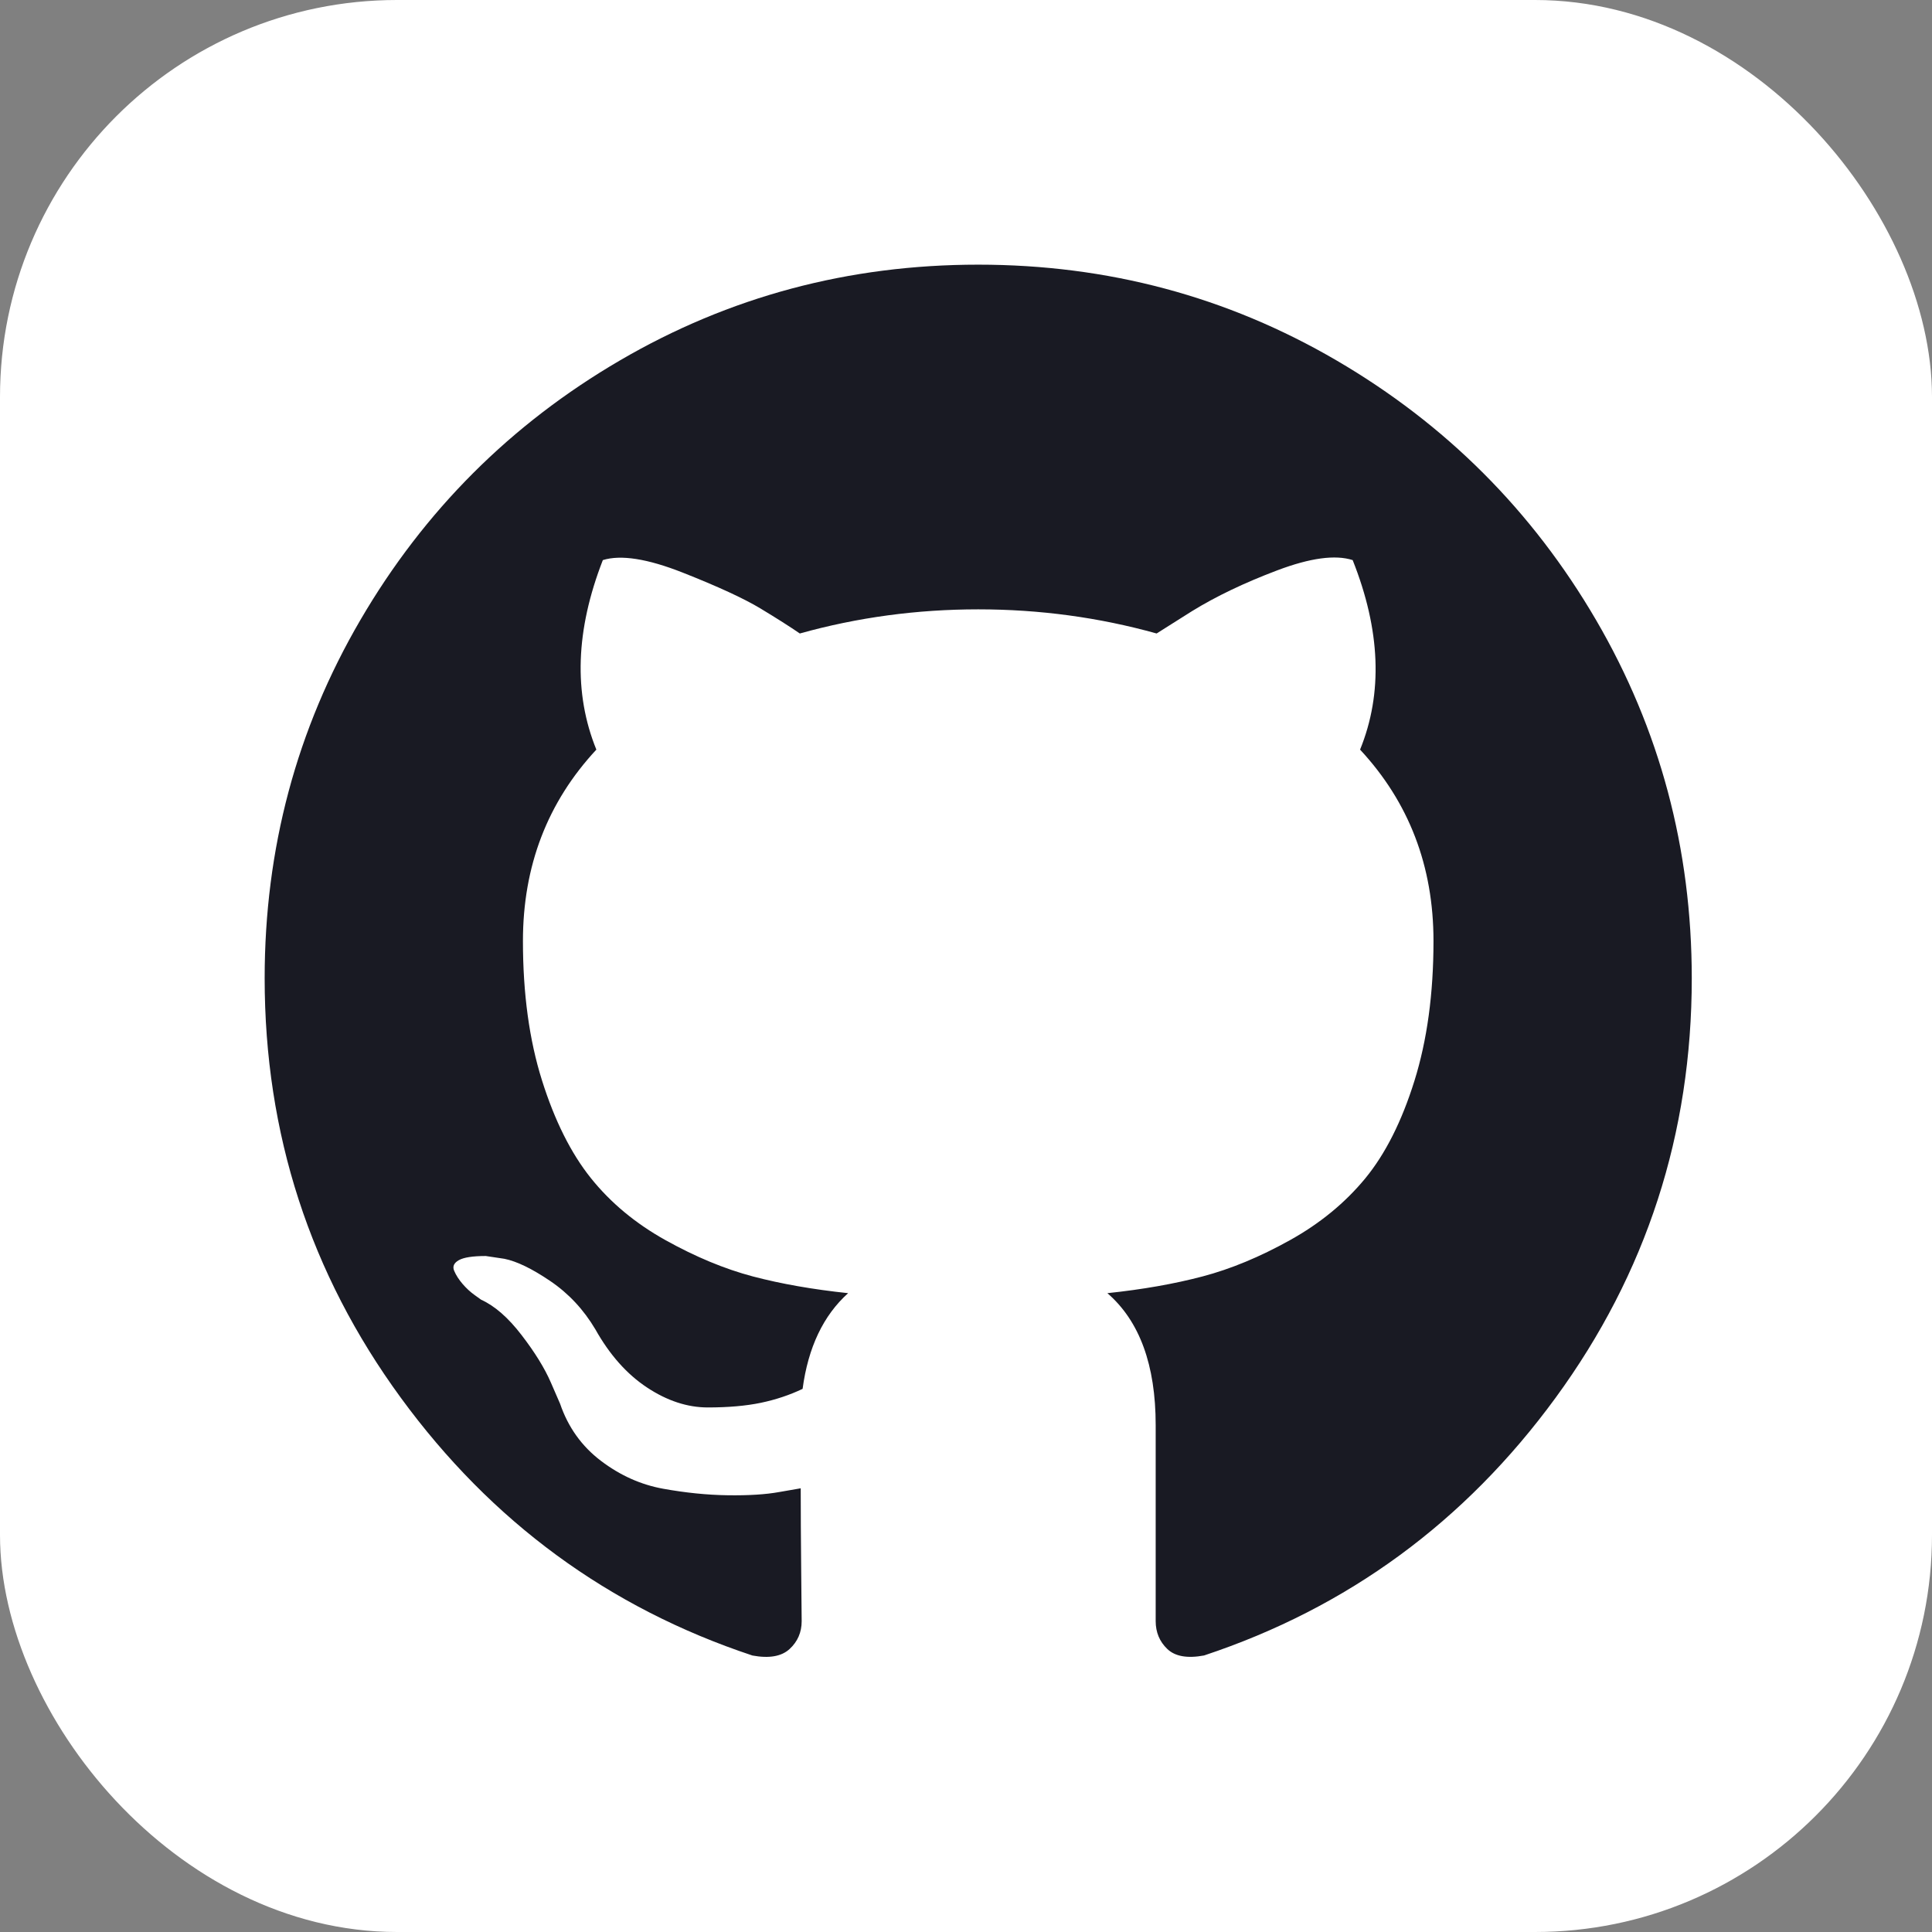
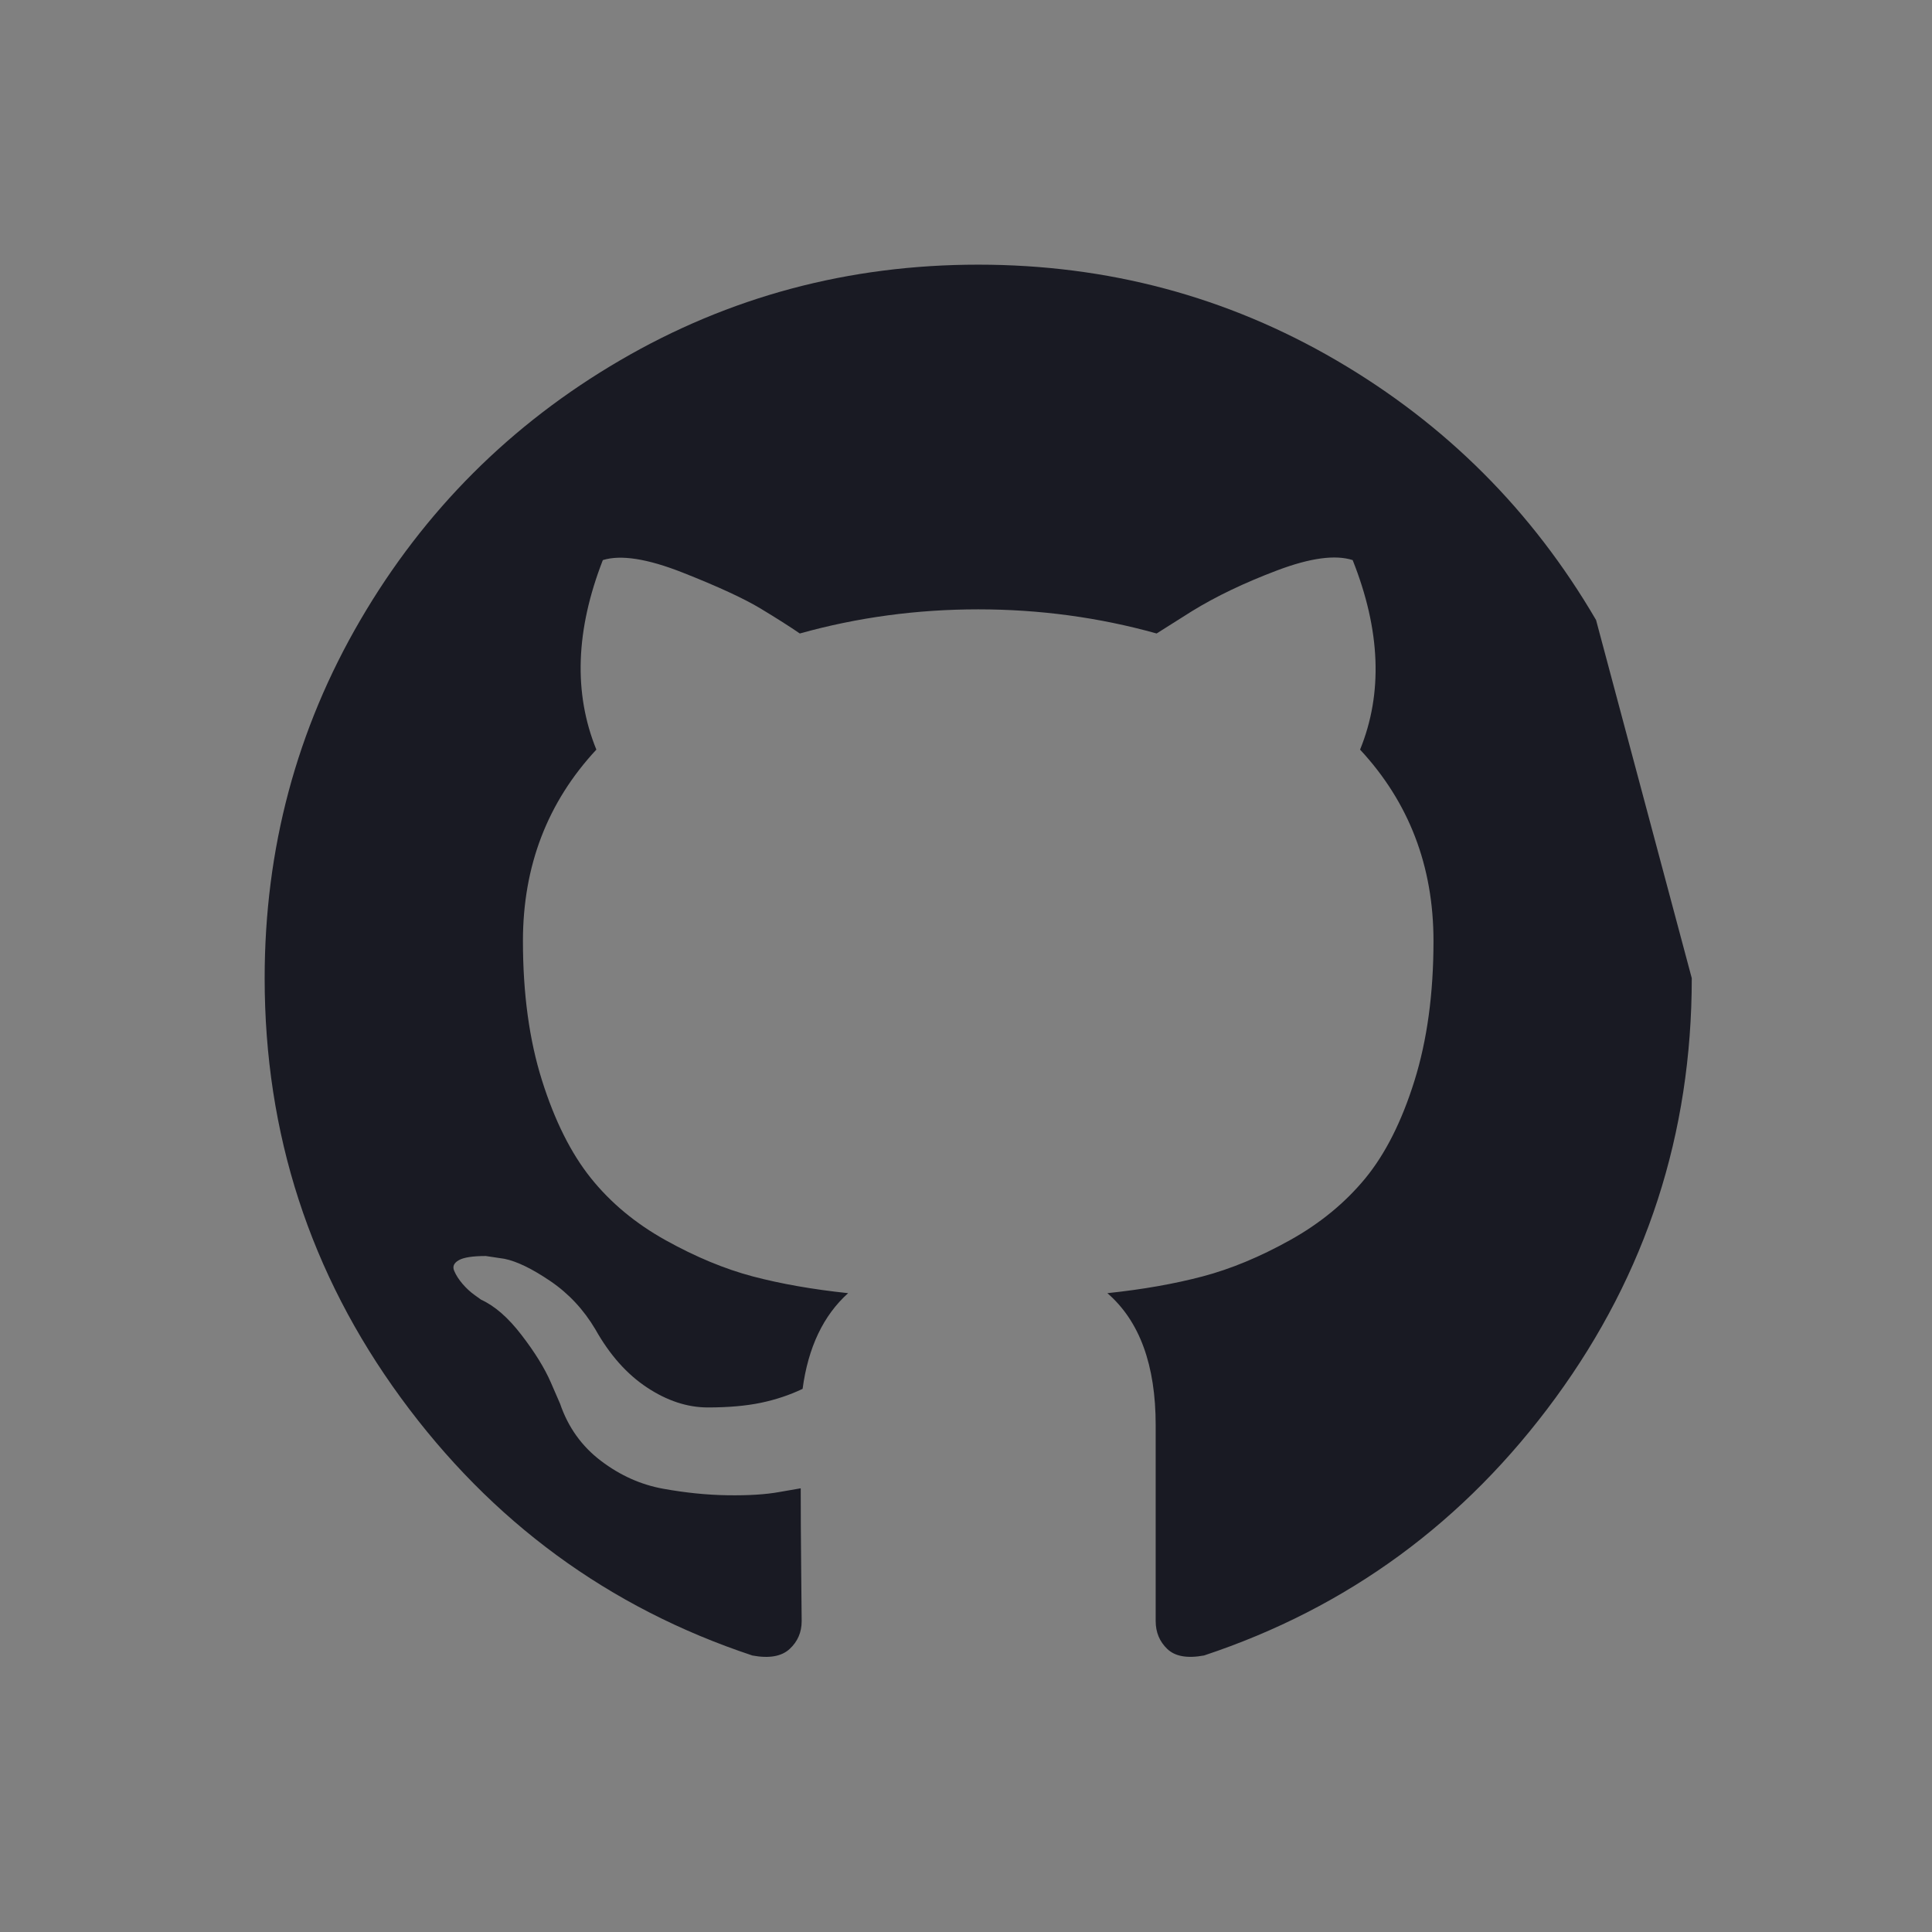
<svg xmlns="http://www.w3.org/2000/svg" viewBox="0 0 73 73" version="1.1">
  <rect x="0" y="0" width="73" height="73" fill="#808080" stroke="none" />
  <title>team-collaboration/version-control/github</title>
  <desc>Created with Sketch.</desc>
  <defs>

</defs>
  <g id="team-collaboration/version-control/github" stroke="none" stroke-width="1" fill="none" fill-rule="evenodd">
    <g id="container" transform="translate(2, 2)" fill-rule="nonzero">
-       <rect id="mask" stroke="#fff" stroke-width="2" fill="#fff" x="-1" y="-1" width="71" height="71" rx="14">
- 
- </rect>
-       <path d="M58.307,21.428 C55.896,17.297 52.625,14.027 48.495,11.616 C44.364,9.205 39.854,8 34.961,8 C30.07,8 25.559,9.205 21.428,11.616 C17.297,14.027 14.027,17.297 11.616,21.428 C9.205,25.559 8,30.07 8,34.961 C8,40.836 9.714,46.119 13.143,50.811 C16.572,55.504 21.001,58.751 26.43,60.553 C27.062,60.67 27.53,60.588 27.835,60.307 C28.139,60.027 28.291,59.675 28.291,59.255 C28.291,59.184 28.285,58.553 28.273,57.359 C28.261,56.165 28.255,55.124 28.255,54.235 L27.448,54.375 C26.933,54.469 26.284,54.509 25.499,54.498 C24.716,54.487 23.902,54.404 23.06,54.252 C22.217,54.1 21.433,53.749 20.708,53.199 C19.982,52.649 19.467,51.929 19.163,51.041 L18.812,50.233 C18.578,49.695 18.21,49.098 17.706,48.443 C17.203,47.787 16.694,47.343 16.179,47.109 L15.934,46.933 C15.77,46.816 15.618,46.675 15.477,46.511 C15.337,46.348 15.232,46.184 15.162,46.02 C15.091,45.856 15.149,45.721 15.337,45.615 C15.525,45.51 15.863,45.458 16.355,45.458 L17.057,45.563 C17.525,45.657 18.104,45.937 18.795,46.406 C19.485,46.874 20.053,47.482 20.497,48.231 C21.036,49.191 21.685,49.922 22.446,50.425 C23.206,50.928 23.973,51.18 24.745,51.18 C25.517,51.18 26.184,51.121 26.746,51.005 C27.307,50.888 27.834,50.712 28.326,50.478 C28.536,48.909 29.11,47.704 30.046,46.862 C28.712,46.721 27.512,46.51 26.447,46.23 C25.383,45.948 24.283,45.492 23.148,44.86 C22.012,44.228 21.07,43.444 20.321,42.508 C19.573,41.572 18.958,40.343 18.479,38.822 C17.999,37.3 17.759,35.545 17.759,33.556 C17.759,30.724 18.684,28.313 20.533,26.324 C19.667,24.194 19.748,21.807 20.778,19.163 C21.457,18.952 22.464,19.11 23.797,19.636 C25.131,20.163 26.108,20.614 26.729,20.988 C27.349,21.362 27.846,21.679 28.221,21.936 C30.398,21.328 32.644,21.024 34.961,21.024 C37.278,21.024 39.525,21.328 41.702,21.936 L43.036,21.094 C43.948,20.532 45.026,20.017 46.265,19.549 C47.506,19.081 48.454,18.952 49.11,19.163 C50.163,21.808 50.257,24.195 49.39,26.324 C51.239,28.314 52.164,30.725 52.164,33.556 C52.164,35.546 51.923,37.306 51.444,38.839 C50.965,40.373 50.345,41.601 49.585,42.526 C48.823,43.45 47.875,44.229 46.74,44.86 C45.605,45.492 44.505,45.948 43.44,46.229 C42.375,46.51 41.176,46.722 39.842,46.862 C41.059,47.915 41.667,49.577 41.667,51.847 L41.667,59.254 C41.667,59.674 41.813,60.026 42.106,60.306 C42.399,60.587 42.861,60.669 43.493,60.552 C48.923,58.75 53.352,55.503 56.781,50.81 C60.209,46.118 61.923,40.835 61.923,34.96 C61.922,30.07 60.716,25.559 58.307,21.428 Z" id="Shape" fill="rgb(25, 26, 35)">
+       <path d="M58.307,21.428 C55.896,17.297 52.625,14.027 48.495,11.616 C44.364,9.205 39.854,8 34.961,8 C30.07,8 25.559,9.205 21.428,11.616 C17.297,14.027 14.027,17.297 11.616,21.428 C9.205,25.559 8,30.07 8,34.961 C8,40.836 9.714,46.119 13.143,50.811 C16.572,55.504 21.001,58.751 26.43,60.553 C27.062,60.67 27.53,60.588 27.835,60.307 C28.139,60.027 28.291,59.675 28.291,59.255 C28.291,59.184 28.285,58.553 28.273,57.359 C28.261,56.165 28.255,55.124 28.255,54.235 L27.448,54.375 C26.933,54.469 26.284,54.509 25.499,54.498 C24.716,54.487 23.902,54.404 23.06,54.252 C22.217,54.1 21.433,53.749 20.708,53.199 C19.982,52.649 19.467,51.929 19.163,51.041 L18.812,50.233 C18.578,49.695 18.21,49.098 17.706,48.443 C17.203,47.787 16.694,47.343 16.179,47.109 L15.934,46.933 C15.77,46.816 15.618,46.675 15.477,46.511 C15.337,46.348 15.232,46.184 15.162,46.02 C15.091,45.856 15.149,45.721 15.337,45.615 C15.525,45.51 15.863,45.458 16.355,45.458 L17.057,45.563 C17.525,45.657 18.104,45.937 18.795,46.406 C19.485,46.874 20.053,47.482 20.497,48.231 C21.036,49.191 21.685,49.922 22.446,50.425 C23.206,50.928 23.973,51.18 24.745,51.18 C25.517,51.18 26.184,51.121 26.746,51.005 C27.307,50.888 27.834,50.712 28.326,50.478 C28.536,48.909 29.11,47.704 30.046,46.862 C28.712,46.721 27.512,46.51 26.447,46.23 C25.383,45.948 24.283,45.492 23.148,44.86 C22.012,44.228 21.07,43.444 20.321,42.508 C19.573,41.572 18.958,40.343 18.479,38.822 C17.999,37.3 17.759,35.545 17.759,33.556 C17.759,30.724 18.684,28.313 20.533,26.324 C19.667,24.194 19.748,21.807 20.778,19.163 C21.457,18.952 22.464,19.11 23.797,19.636 C25.131,20.163 26.108,20.614 26.729,20.988 C27.349,21.362 27.846,21.679 28.221,21.936 C30.398,21.328 32.644,21.024 34.961,21.024 C37.278,21.024 39.525,21.328 41.702,21.936 L43.036,21.094 C43.948,20.532 45.026,20.017 46.265,19.549 C47.506,19.081 48.454,18.952 49.11,19.163 C50.163,21.808 50.257,24.195 49.39,26.324 C51.239,28.314 52.164,30.725 52.164,33.556 C52.164,35.546 51.923,37.306 51.444,38.839 C50.965,40.373 50.345,41.601 49.585,42.526 C48.823,43.45 47.875,44.229 46.74,44.86 C45.605,45.492 44.505,45.948 43.44,46.229 C42.375,46.51 41.176,46.722 39.842,46.862 C41.059,47.915 41.667,49.577 41.667,51.847 L41.667,59.254 C41.667,59.674 41.813,60.026 42.106,60.306 C42.399,60.587 42.861,60.669 43.493,60.552 C48.923,58.75 53.352,55.503 56.781,50.81 C60.209,46.118 61.923,40.835 61.923,34.96 Z" id="Shape" fill="rgb(25, 26, 35)">

</path>
    </g>
  </g>
</svg>